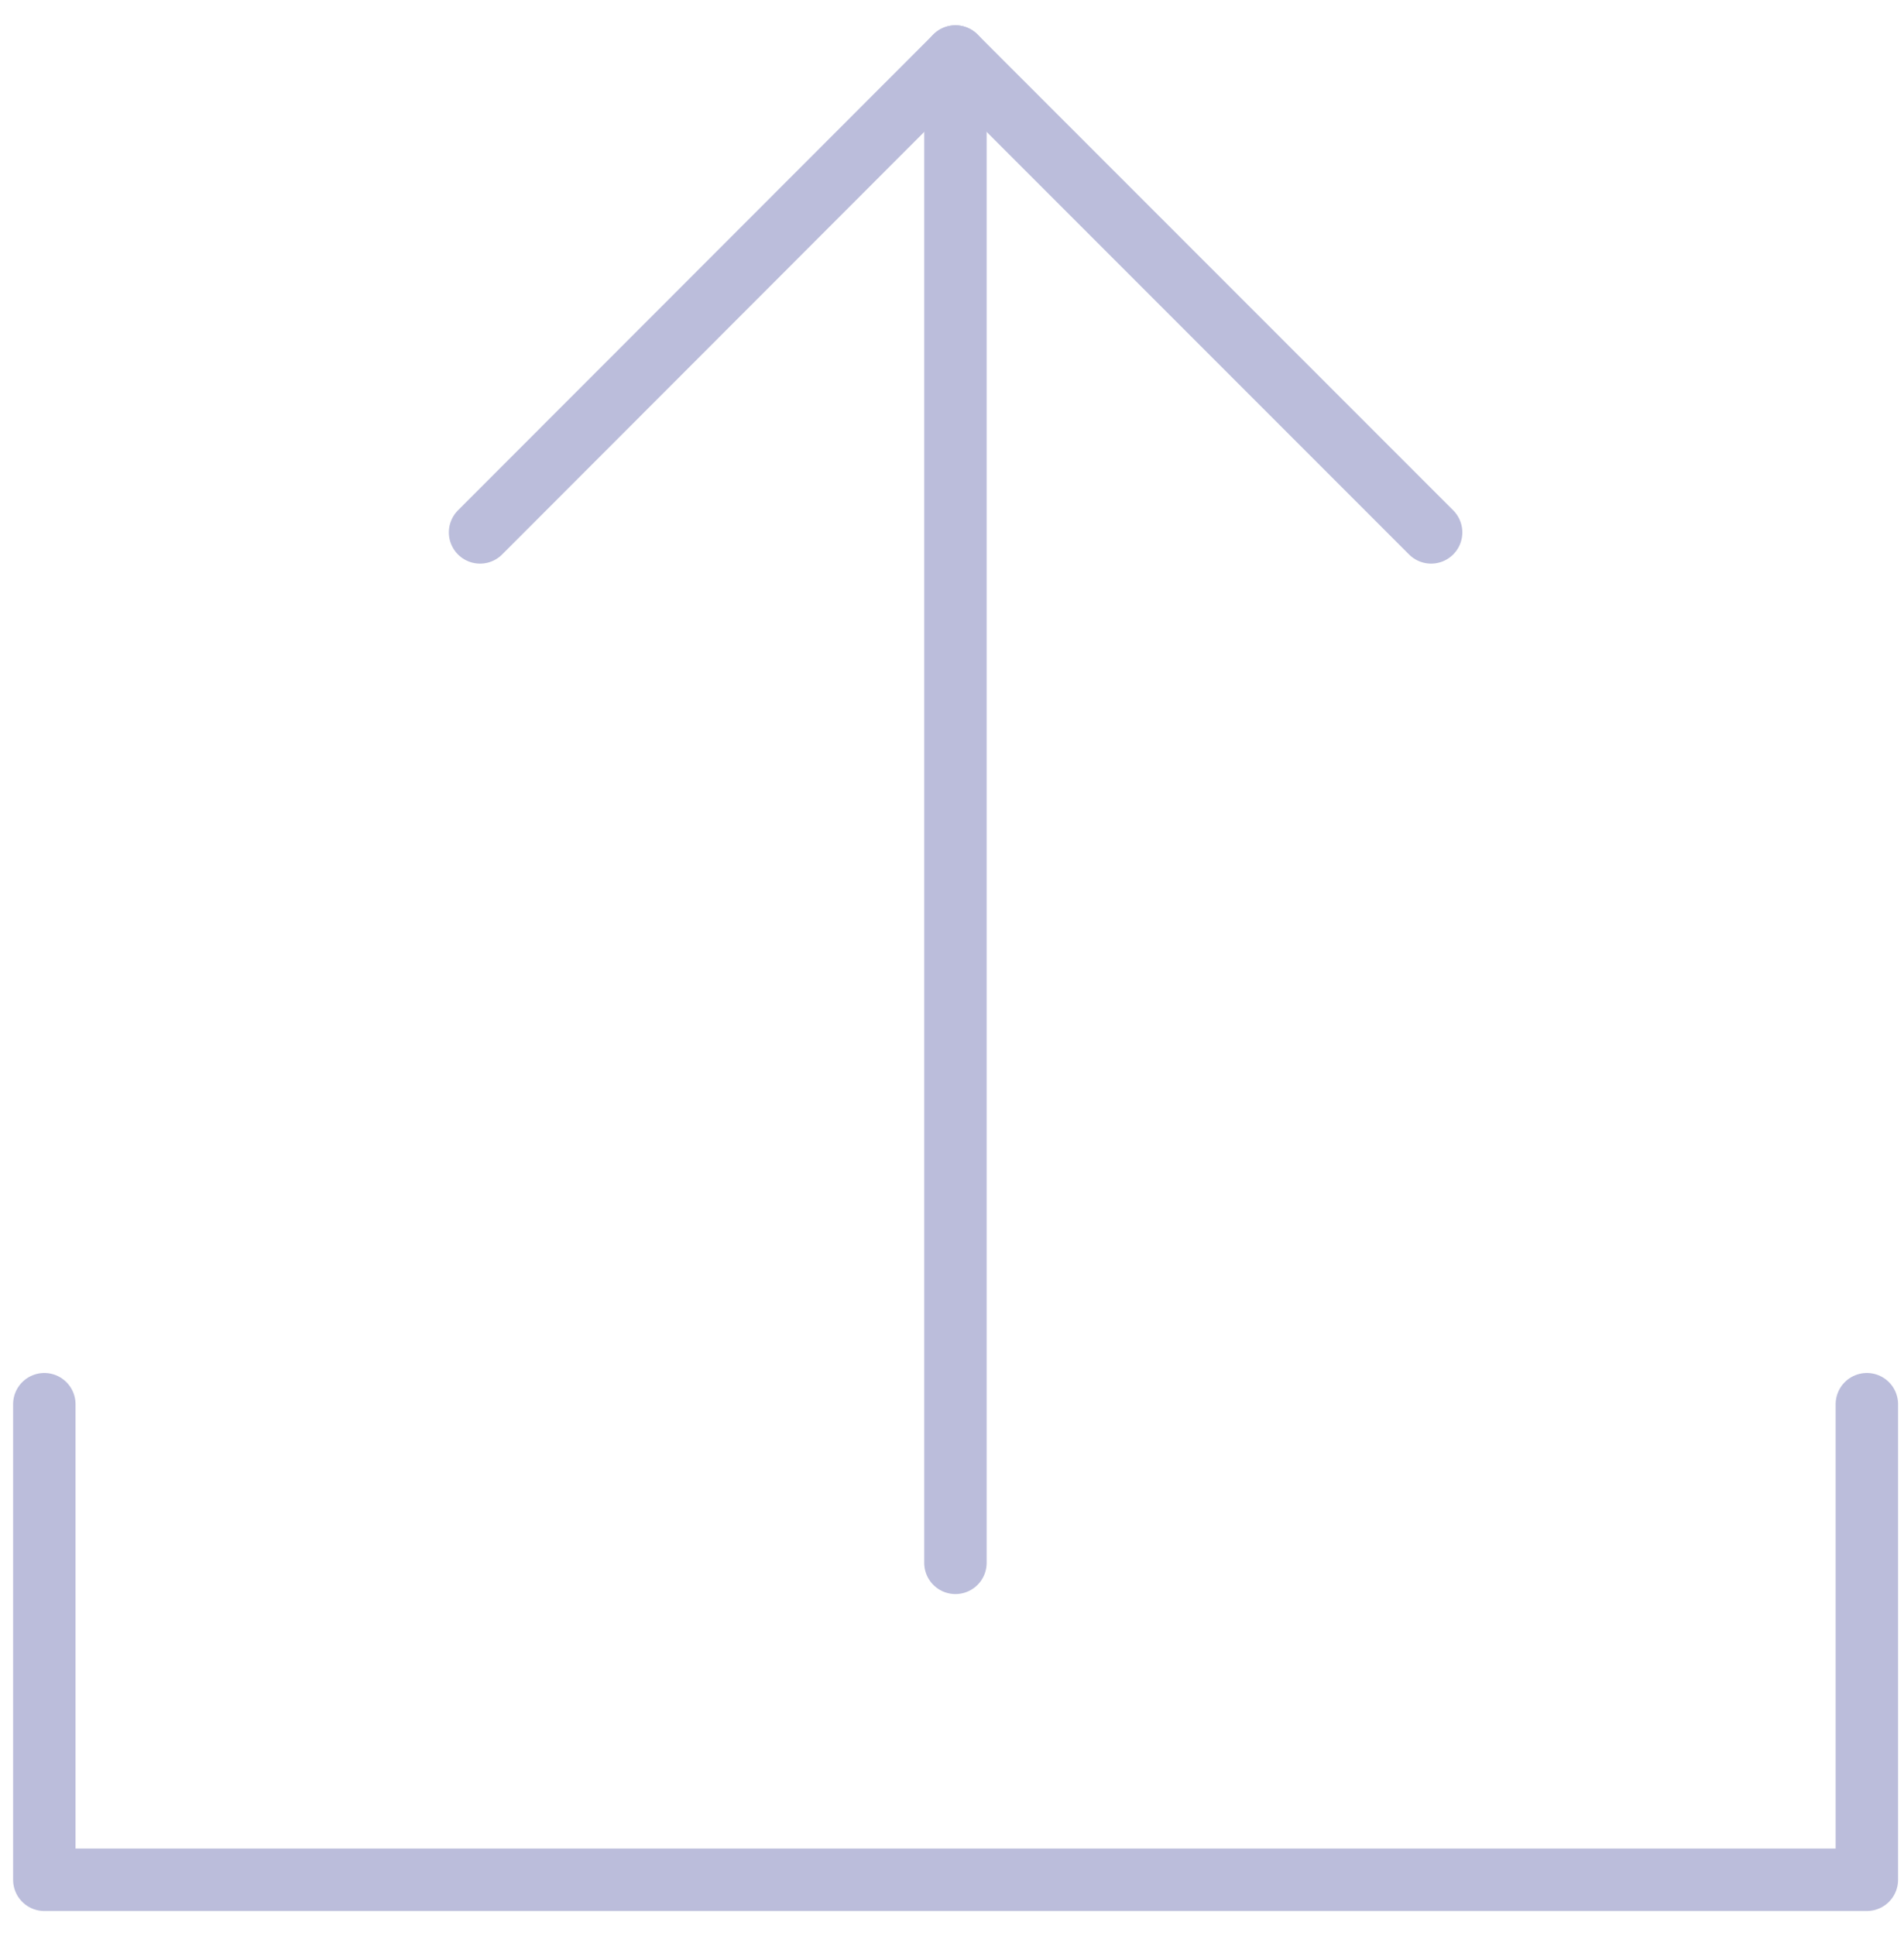
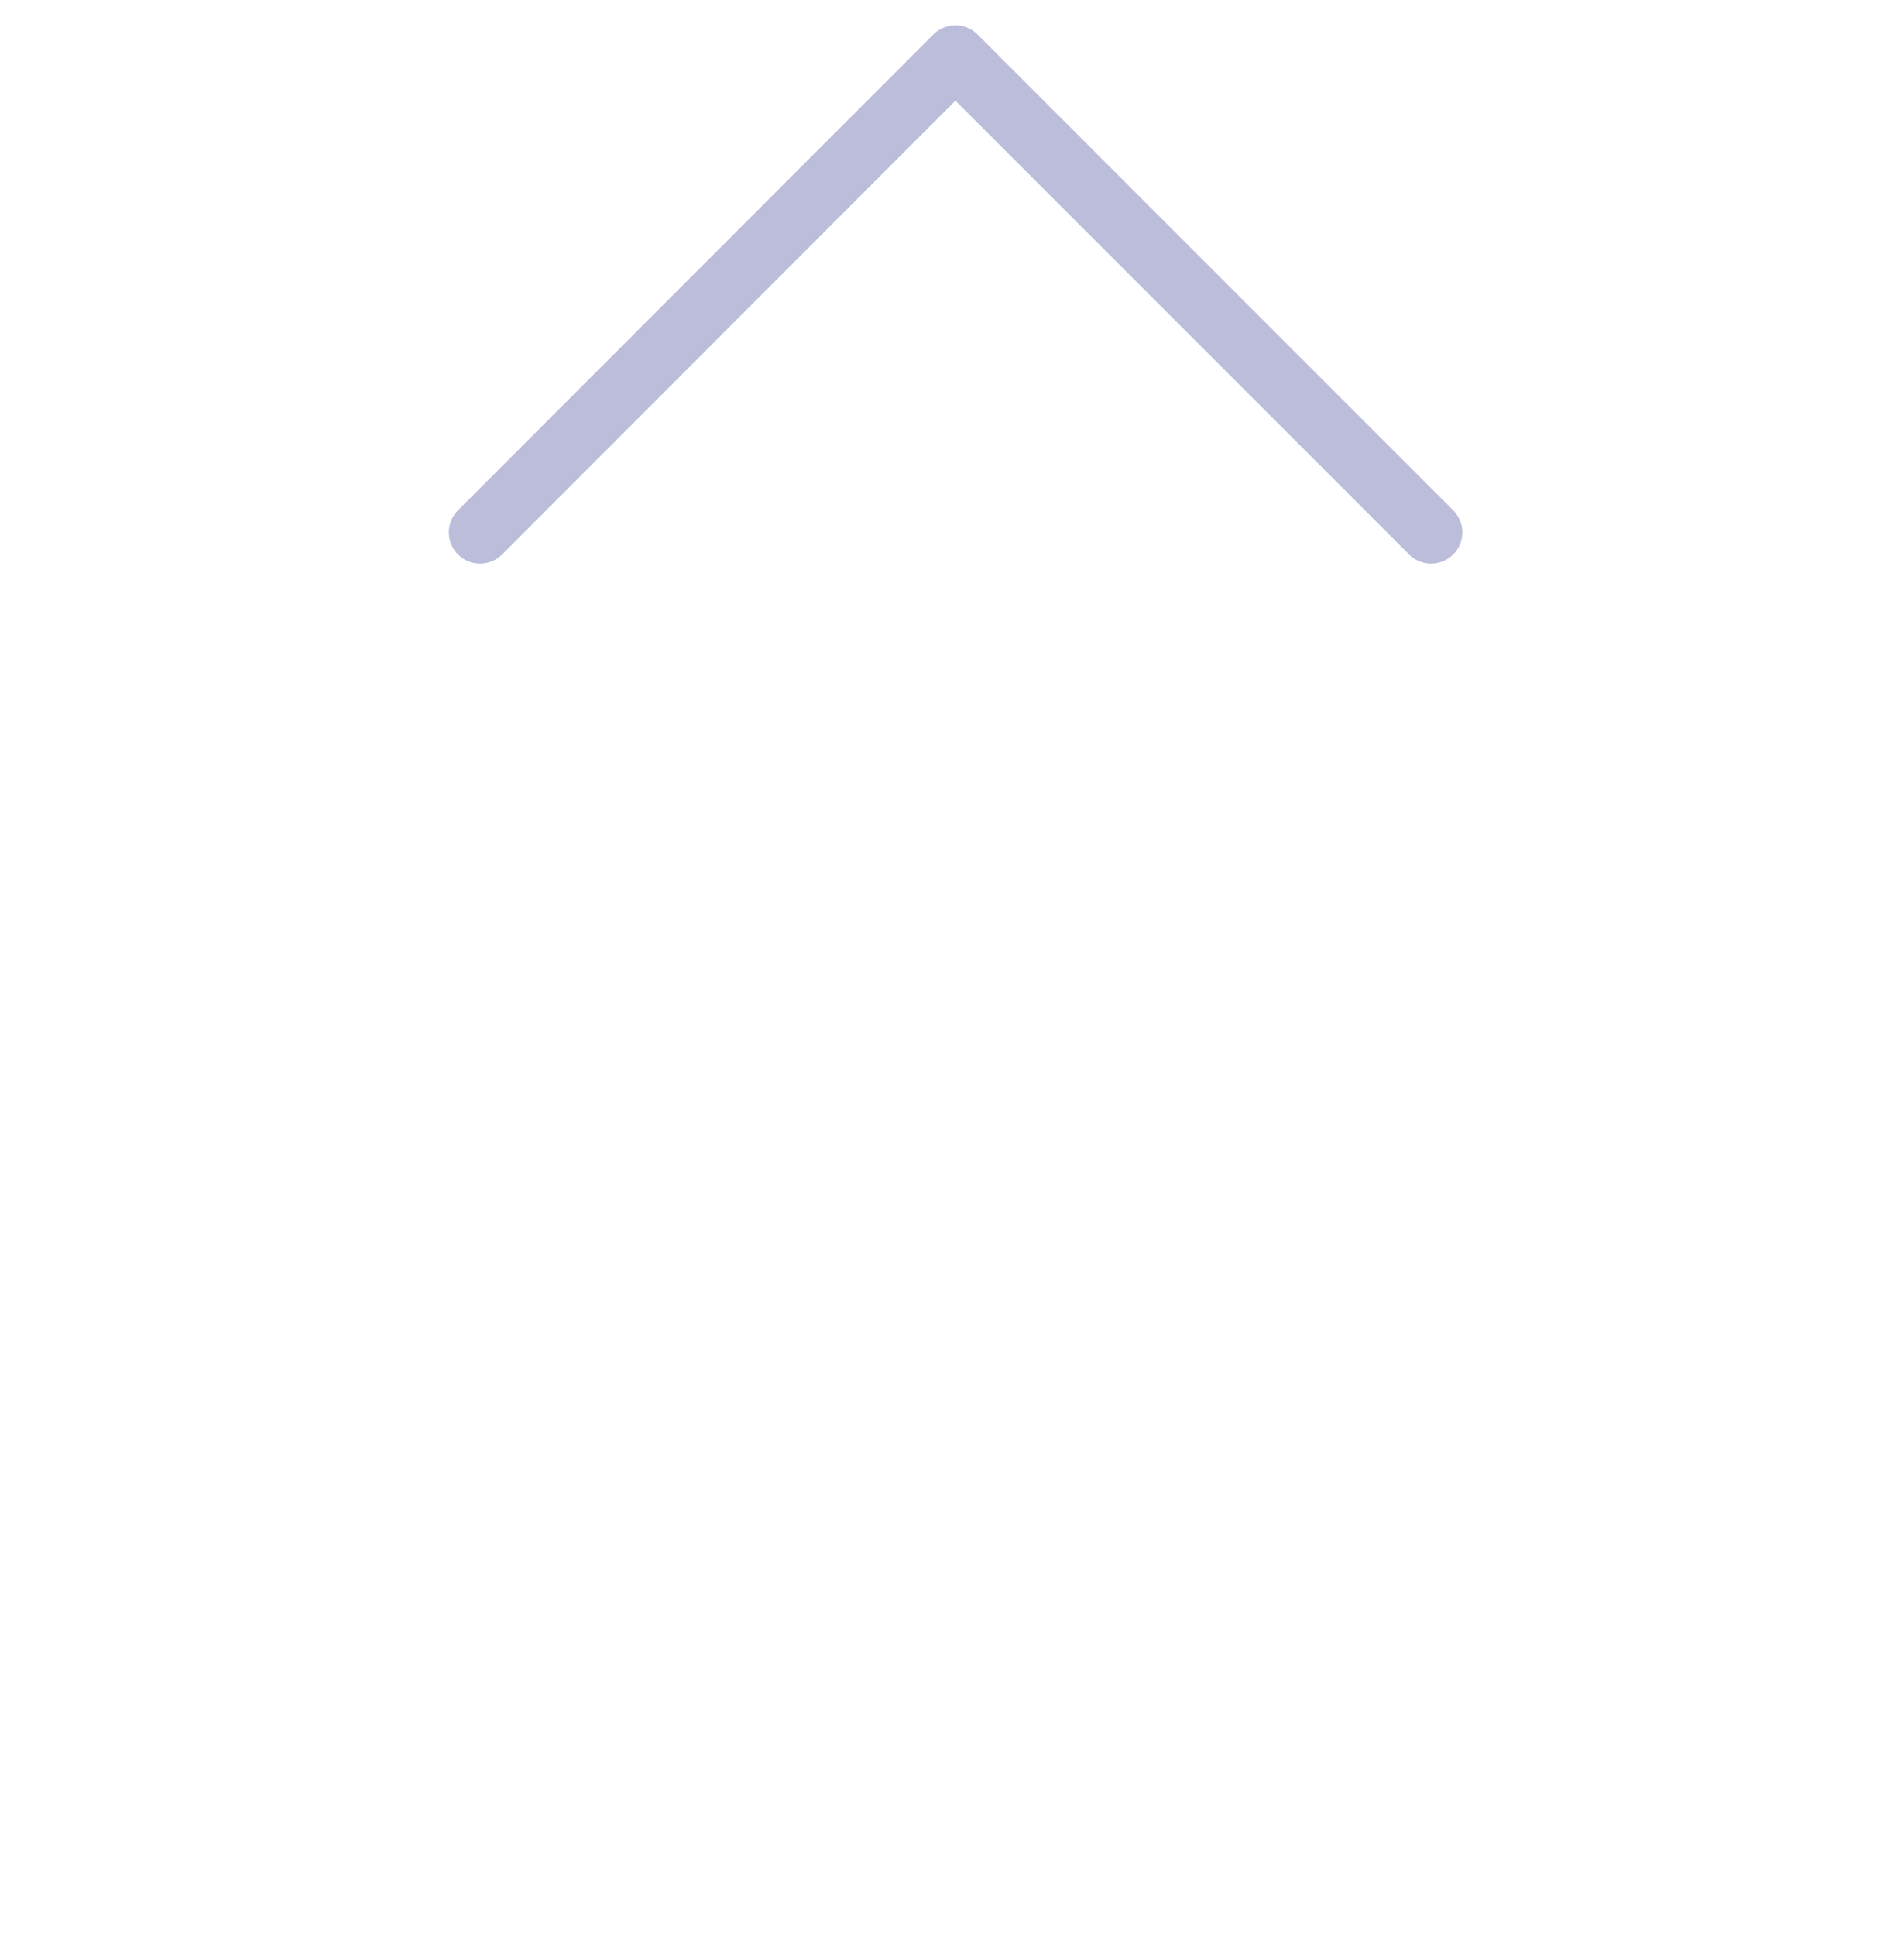
<svg xmlns="http://www.w3.org/2000/svg" width="61" height="62" viewBox="0 0 61 62" fill="none">
-   <path d="M1.42 44.97V60.2H59.81V44.97" stroke="#BBBDDB" stroke-width="2" stroke-linecap="round" stroke-linejoin="round" />
-   <path d="M30.61 50.05V1.81" stroke="#BBBDDB" stroke-width="2" stroke-linecap="round" stroke-linejoin="round" />
  <path d="M15.38 17.05L30.61 1.81L45.85 17.05" stroke="#BBBDDB" stroke-width="2" stroke-linecap="round" stroke-linejoin="round" />
</svg>